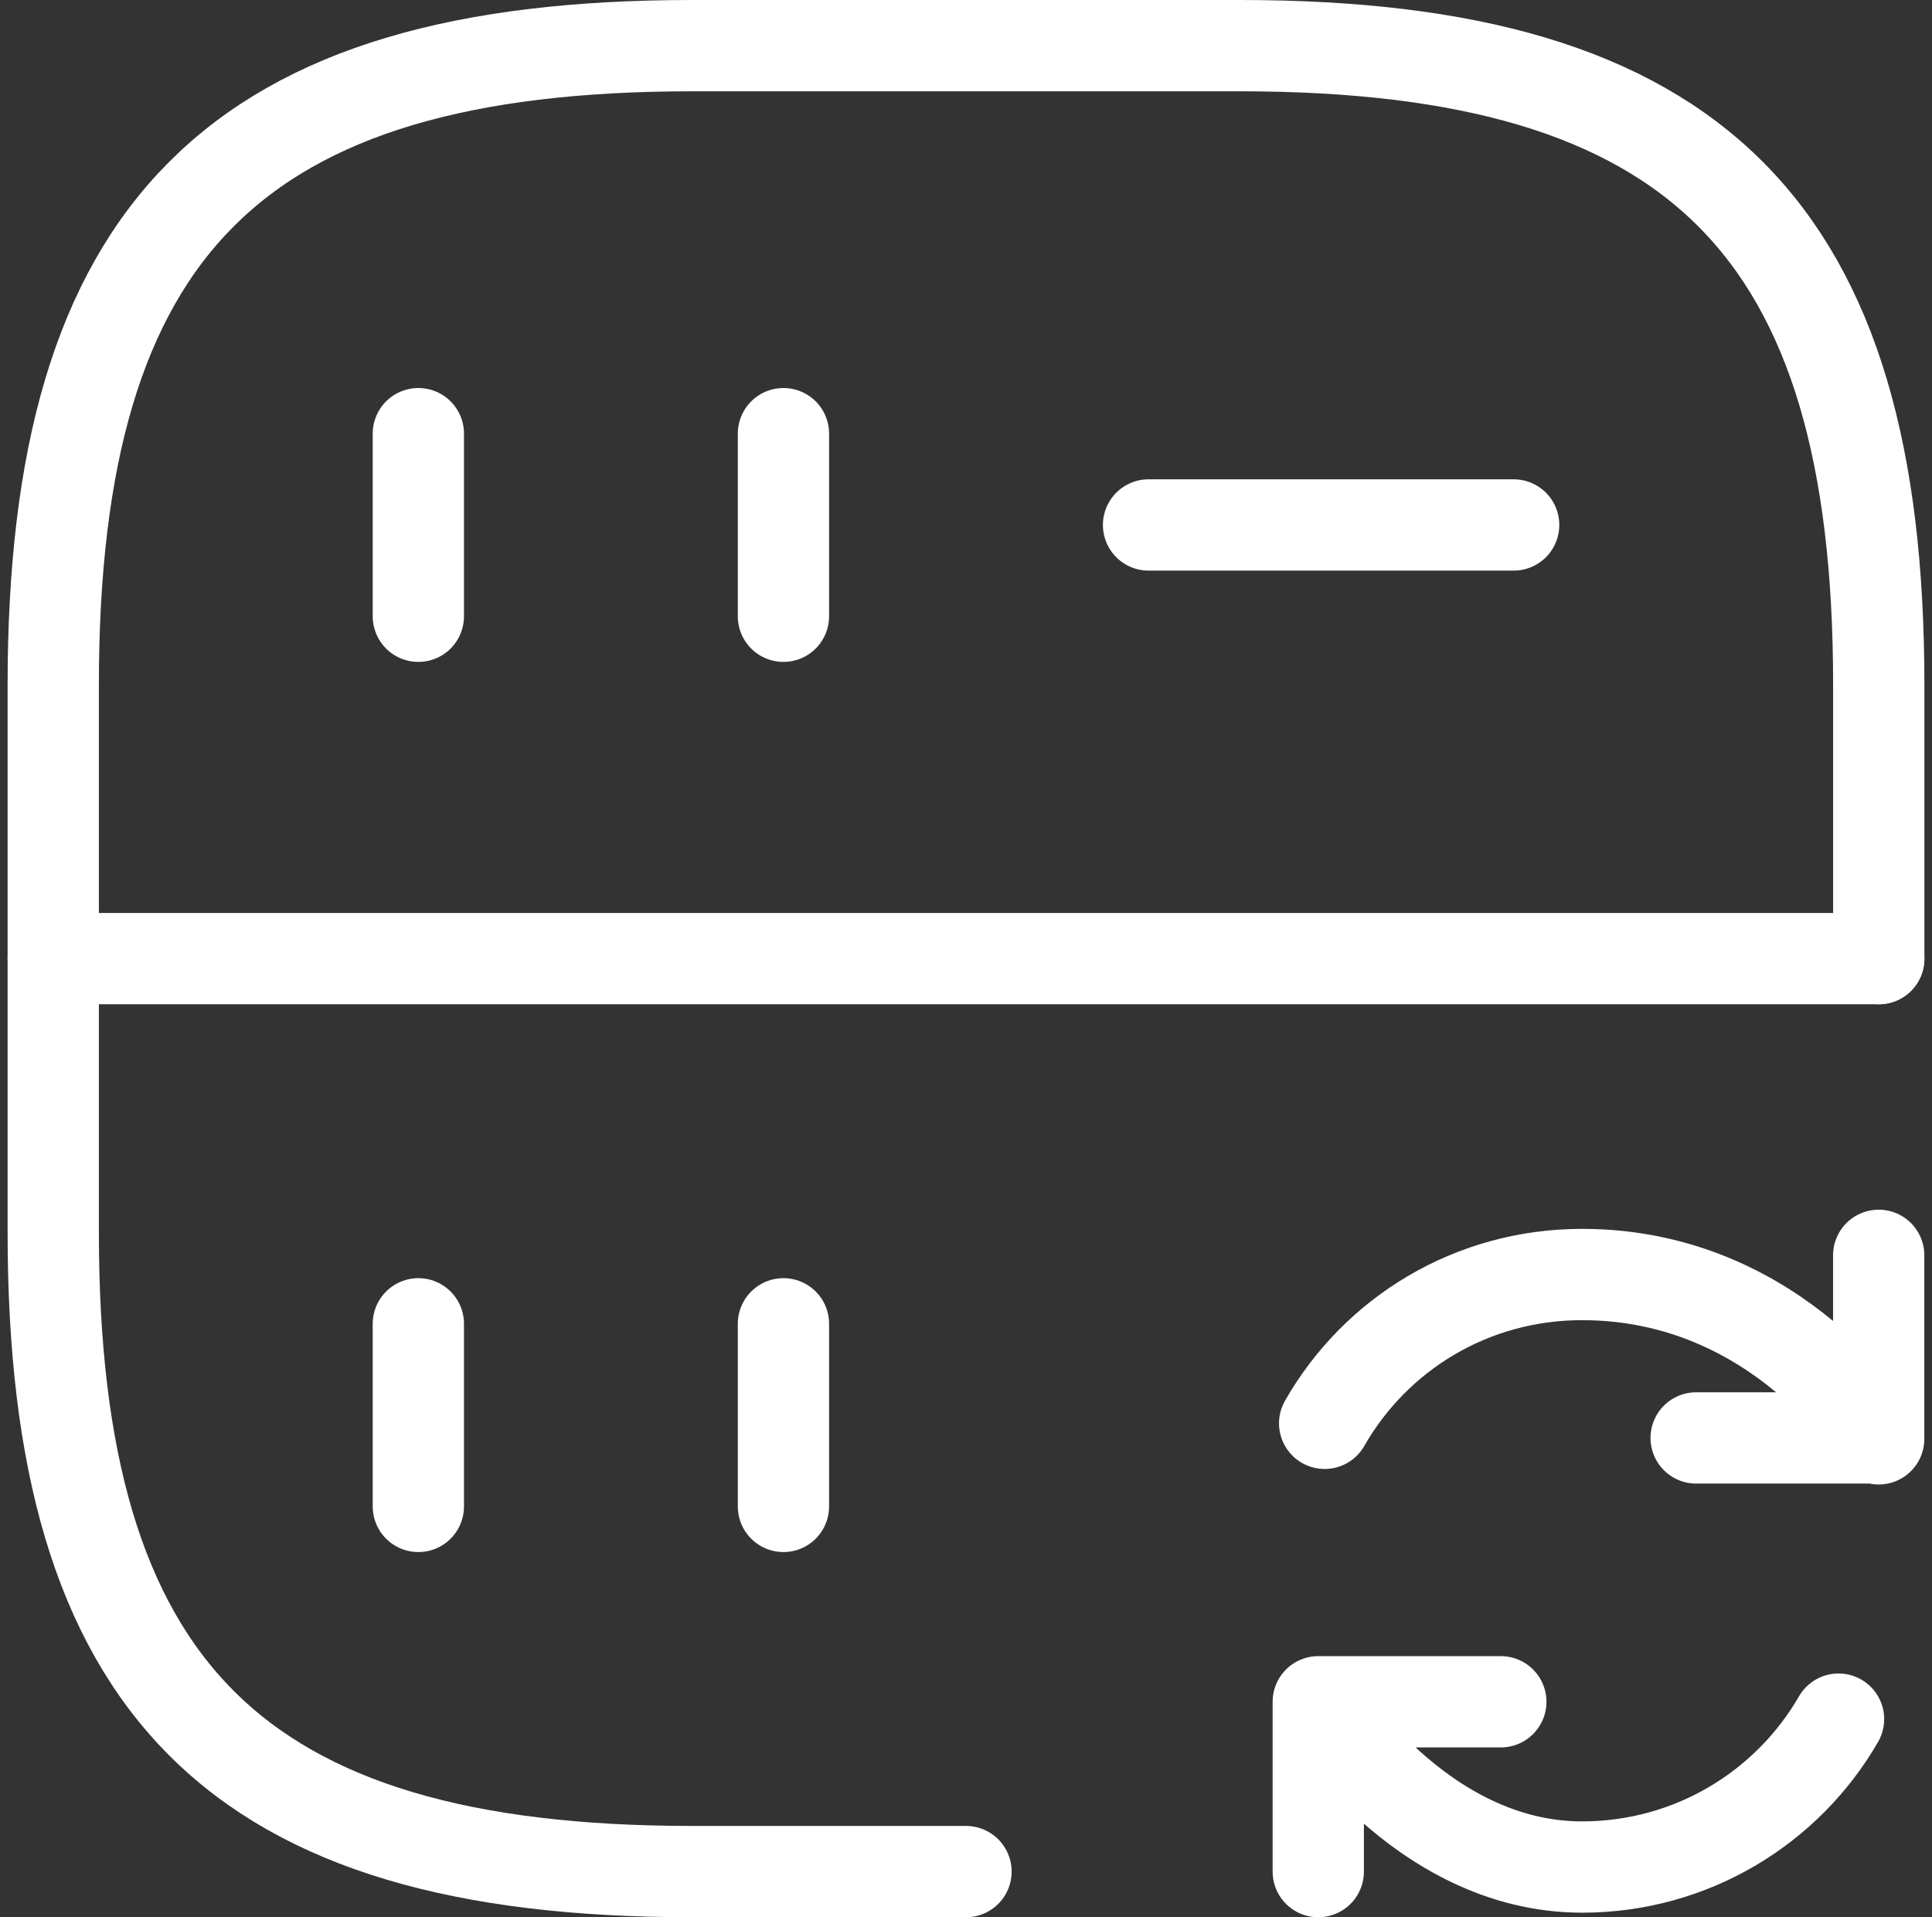
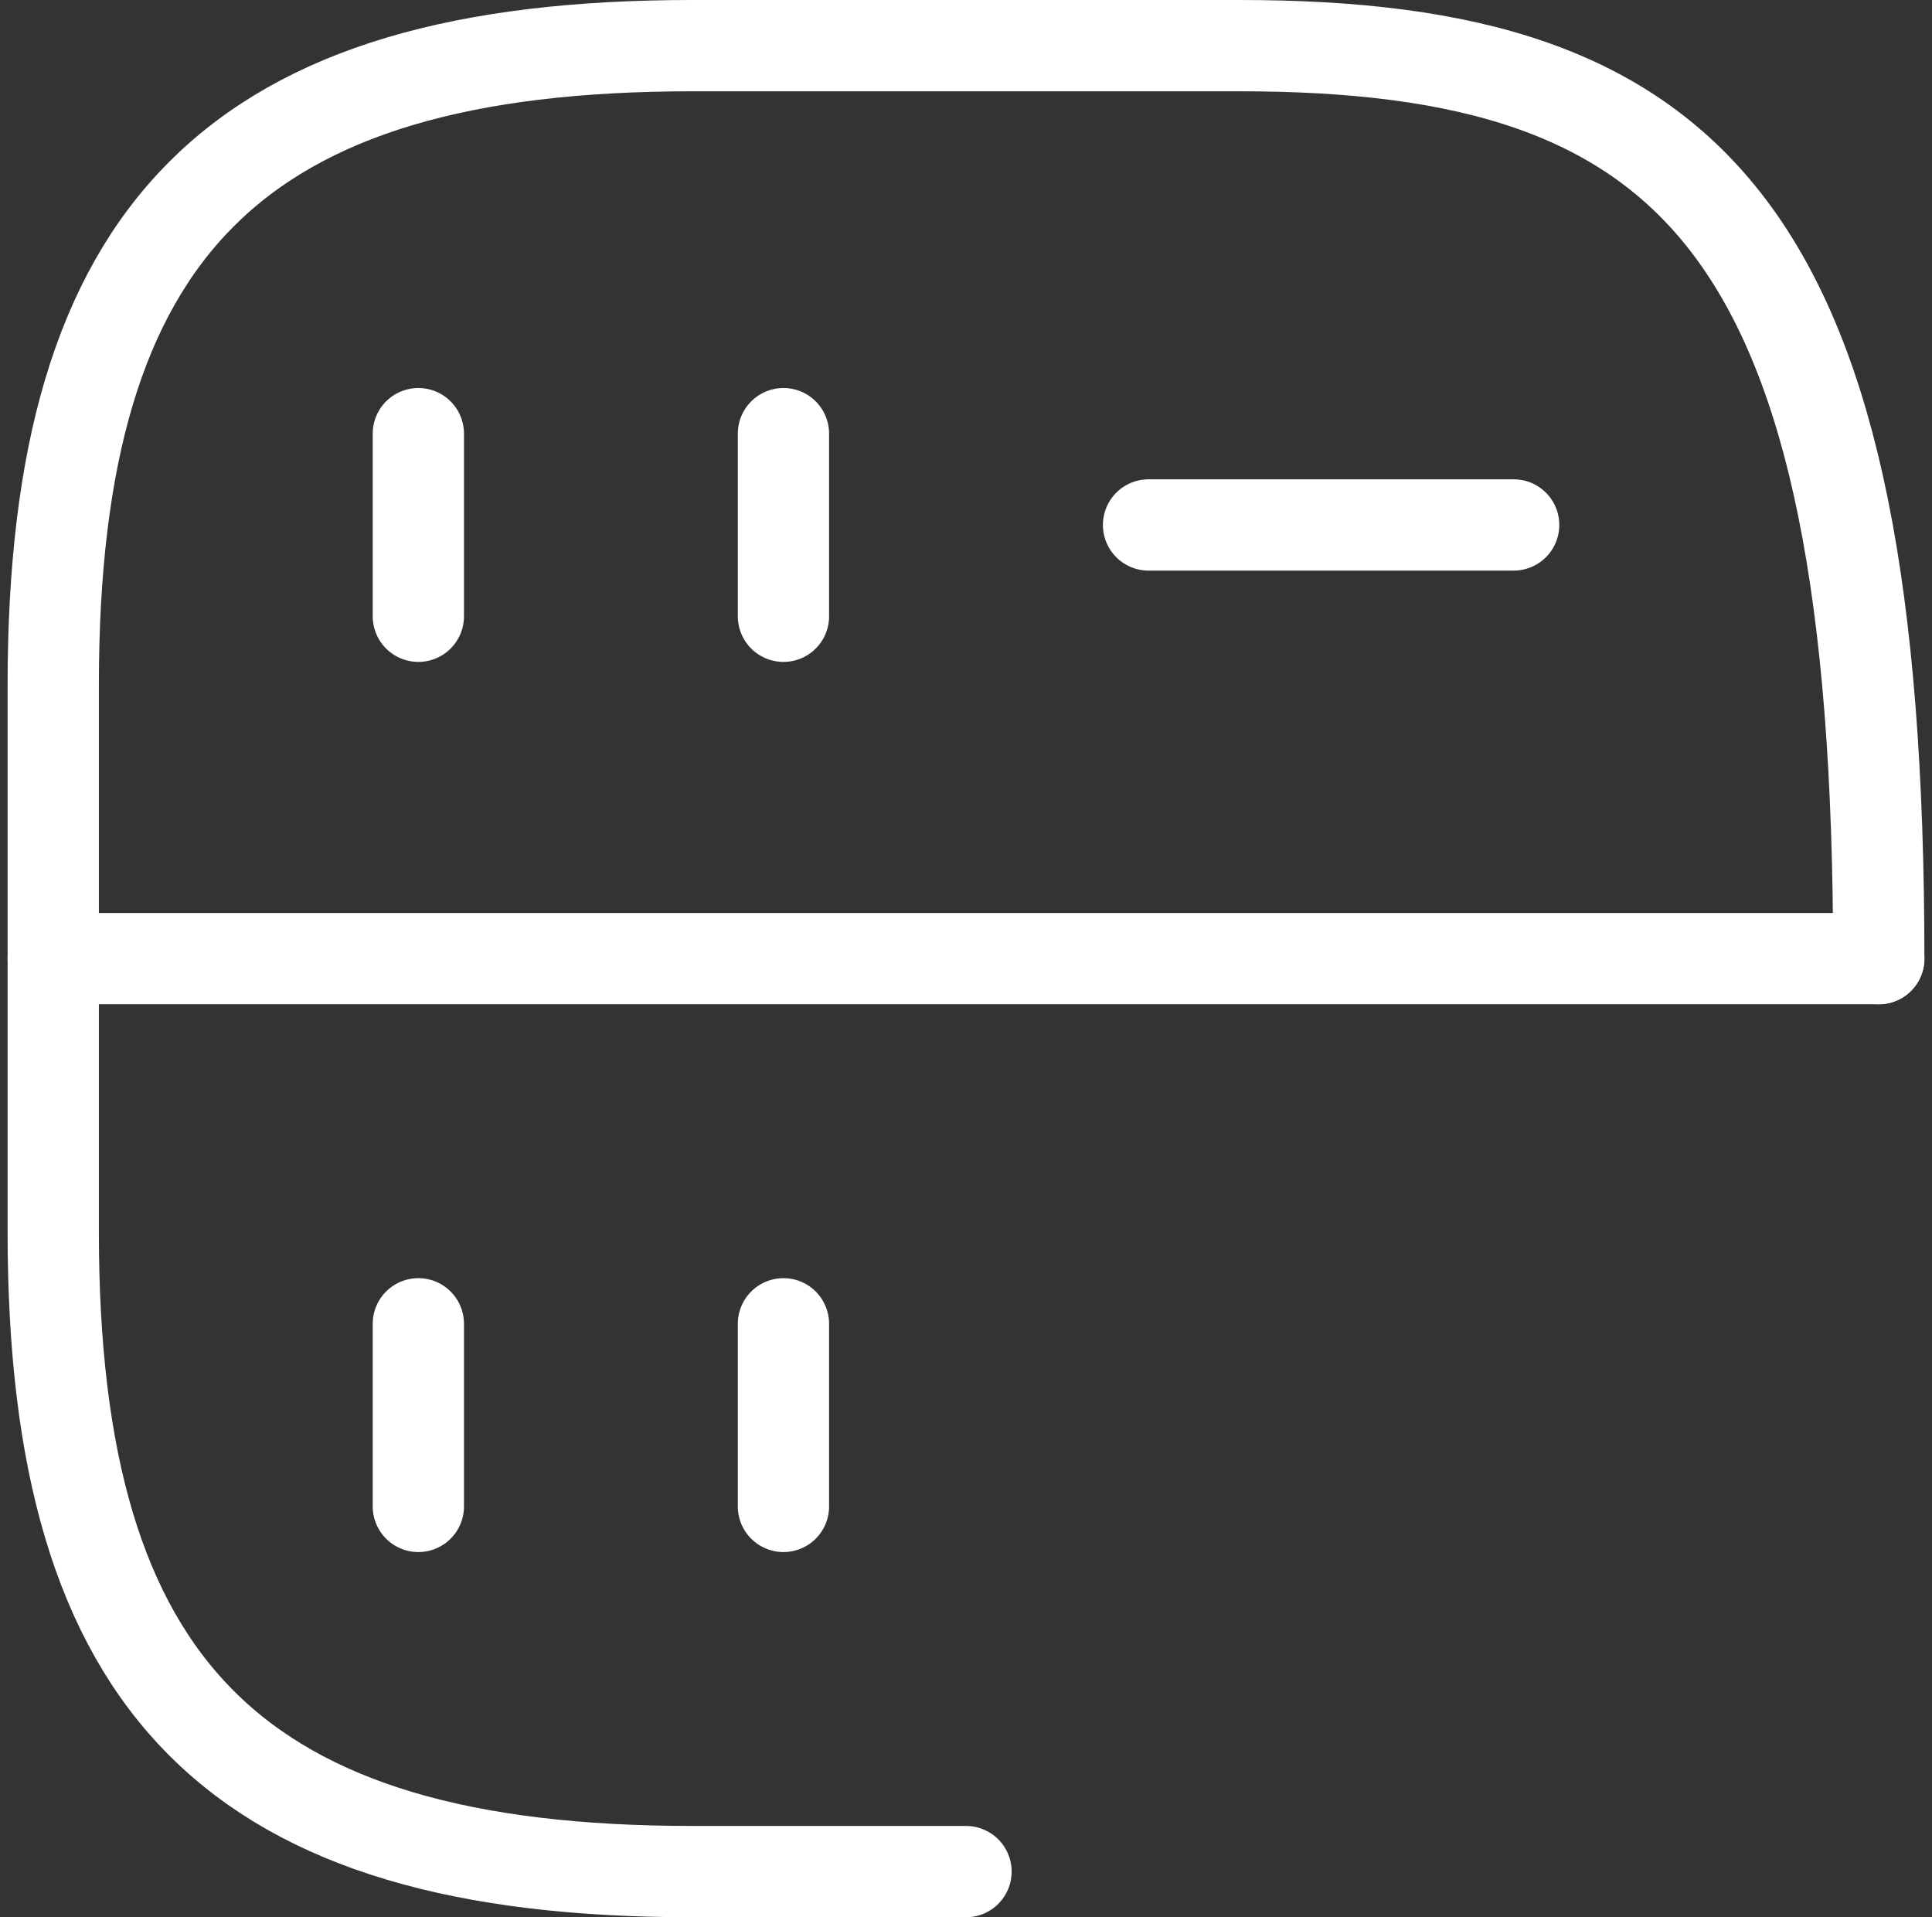
<svg xmlns="http://www.w3.org/2000/svg" width="127" height="126" viewBox="0 0 127 126" fill="none">
  <rect x="0" y="0" width="127" height="126" fill="#333333" stroke="none" />
  <path d="M27.5 28.5V40.5" stroke="white" stroke-width="6" stroke-linecap="round" stroke-linejoin="round" />
-   <path d="M123.5 63V45C123.5 15 111.5 3 81.5 3H45.5C15.5 3 3.5 15 3.5 45V81C3.5 111 15.5 123 45.5 123H63.5" stroke="white" stroke-width="6" stroke-linecap="round" stroke-linejoin="round" />
+   <path d="M123.5 63C123.5 15 111.5 3 81.5 3H45.5C15.5 3 3.5 15 3.5 45V81C3.5 111 15.5 123 45.5 123H63.5" stroke="white" stroke-width="6" stroke-linecap="round" stroke-linejoin="round" />
  <path d="M51.5 28.5V40.5" stroke="white" stroke-width="6" stroke-linecap="round" stroke-linejoin="round" />
  <path d="M27.5 87V99" stroke="white" stroke-width="6" stroke-linecap="round" stroke-linejoin="round" />
  <path d="M51.5 87V99" stroke="white" stroke-width="6" stroke-linecap="round" stroke-linejoin="round" />
  <path d="M75.5 34.5H99.5" stroke="white" stroke-width="6" stroke-linecap="round" stroke-linejoin="round" />
  <path d="M3.5 63H123.5" stroke="white" stroke-width="6" stroke-linecap="round" stroke-linejoin="round" />
-   <path d="M120.856 112.98C117.496 118.8 111.196 122.7 103.996 122.7C93.256 122.7 86.656 111.9 86.656 111.9M87.076 93.54C90.436 87.66 96.736 83.76 103.996 83.76C117.016 83.76 123.496 94.56 123.496 94.56M123.496 82.5V94.5H111.496M98.656 111.84H86.656V123" stroke="white" stroke-width="6" stroke-linecap="round" stroke-linejoin="round" />
</svg>